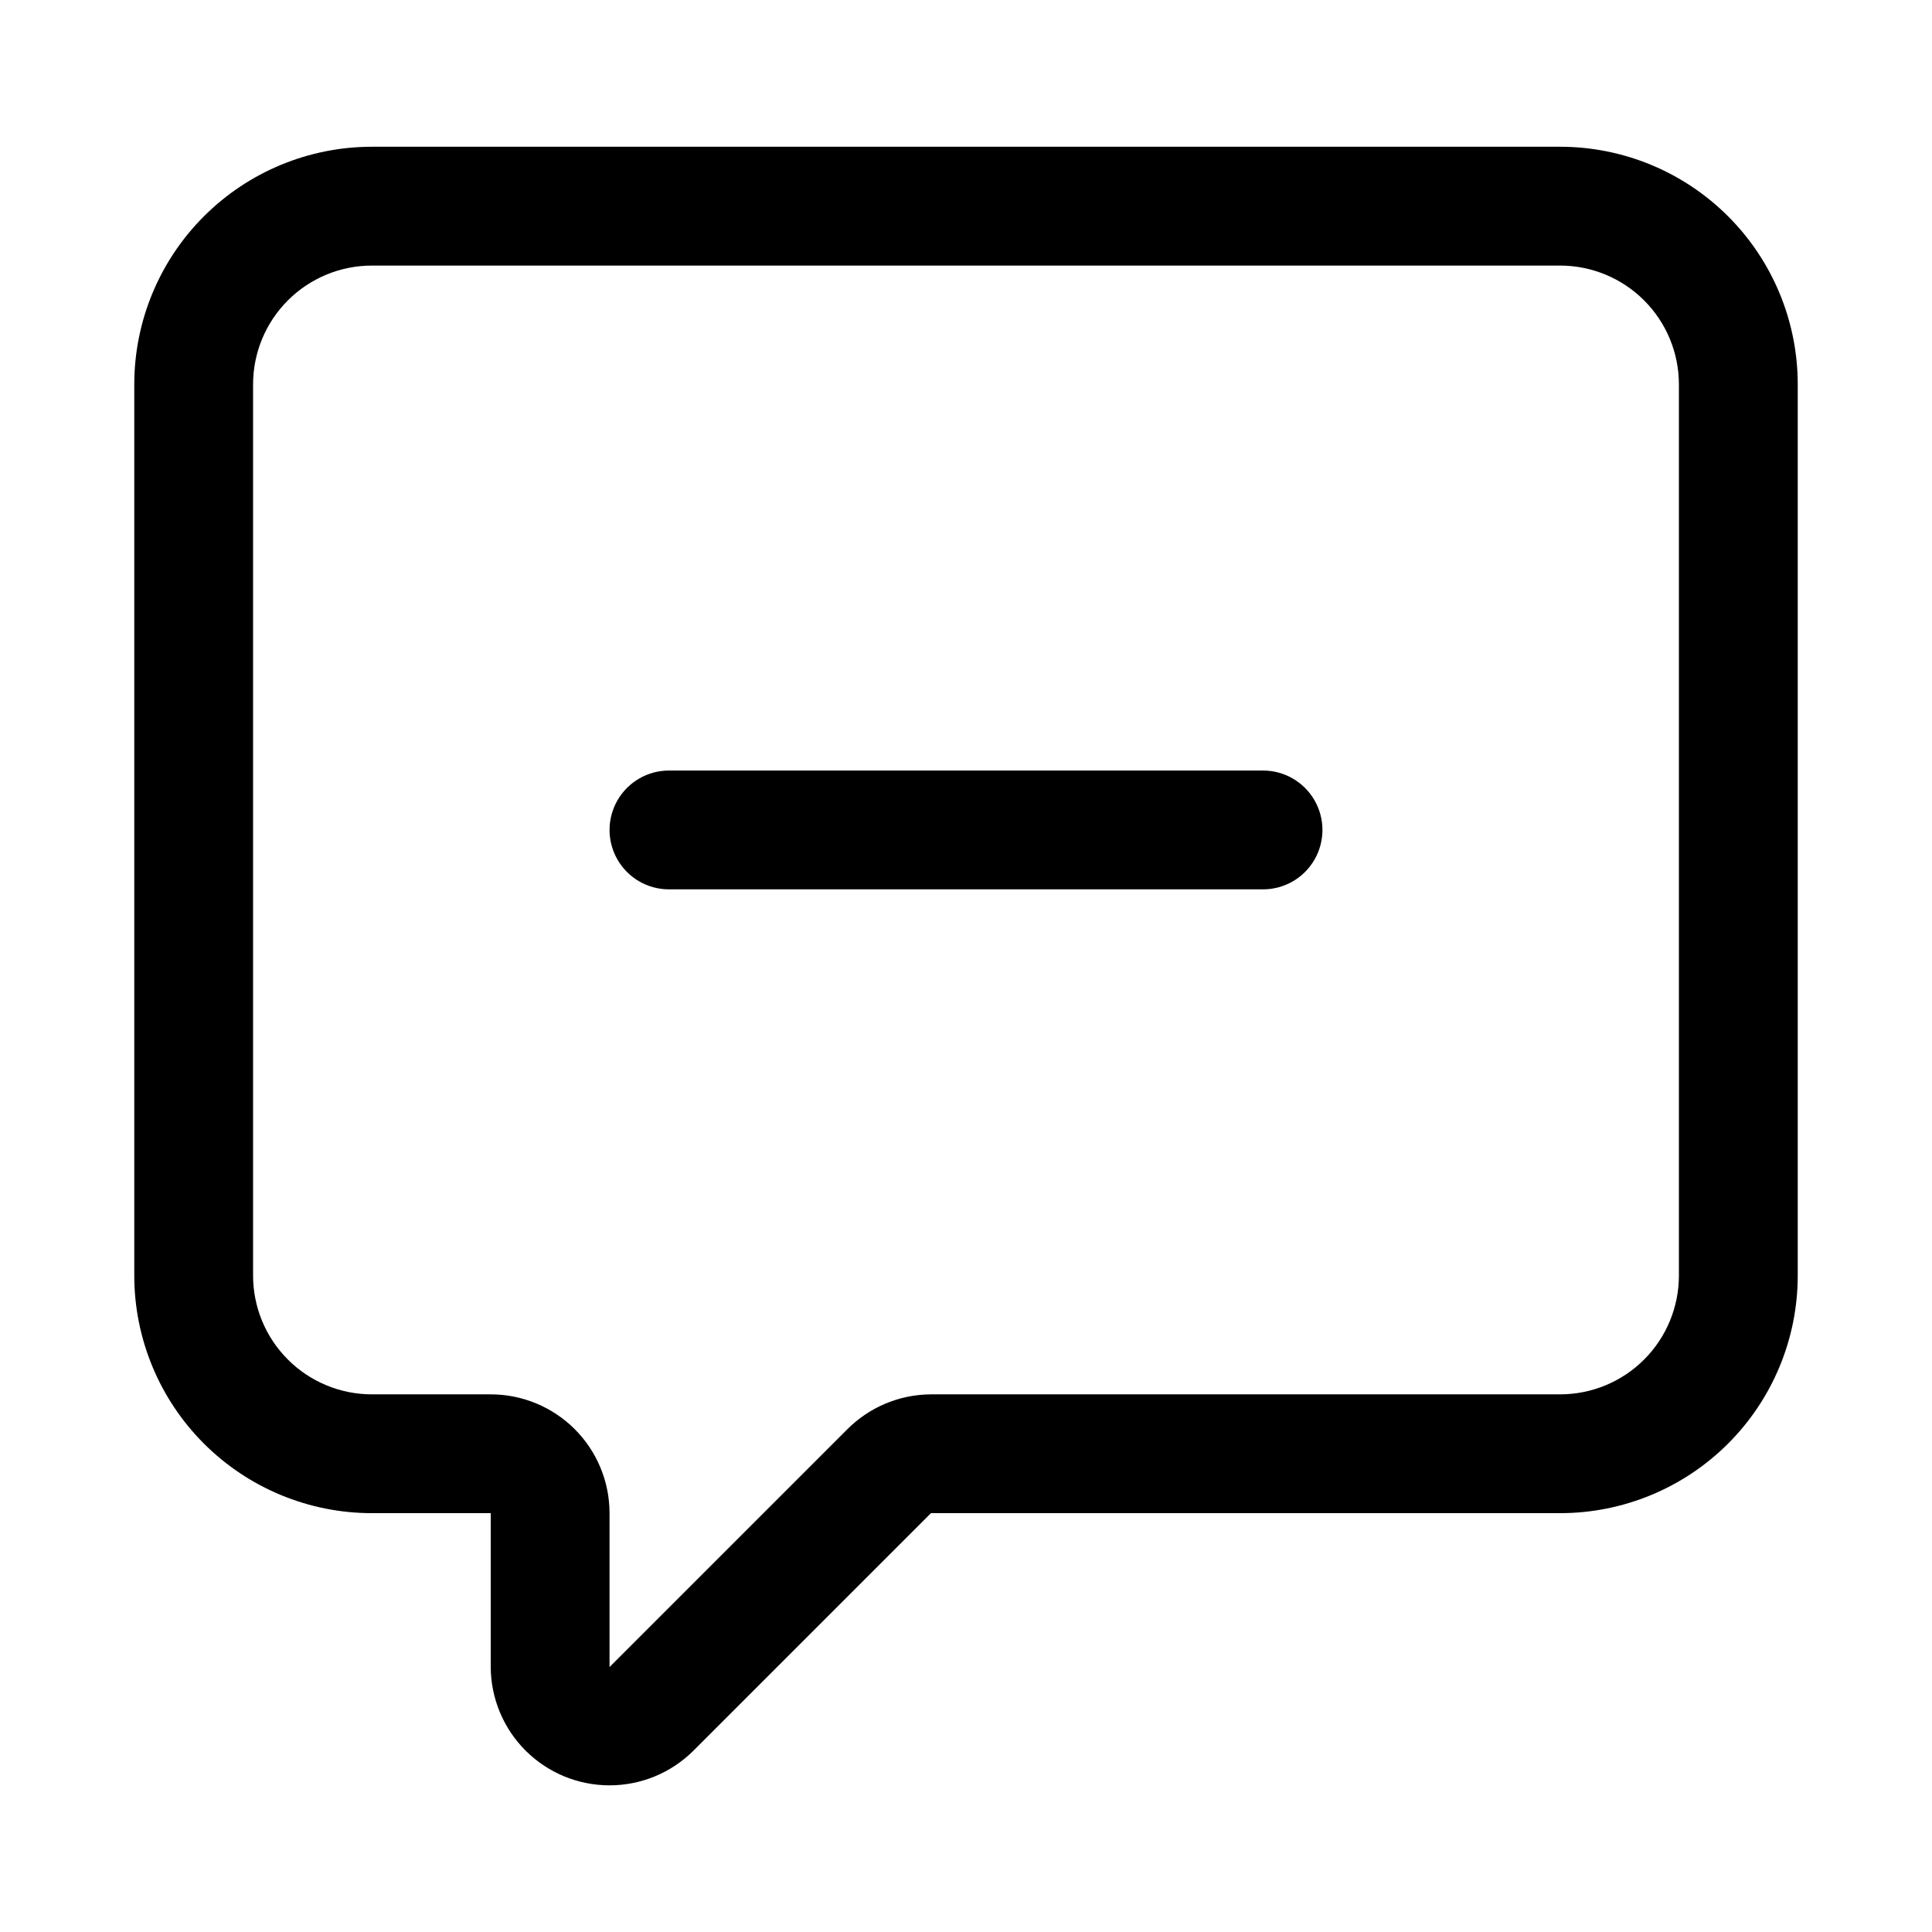
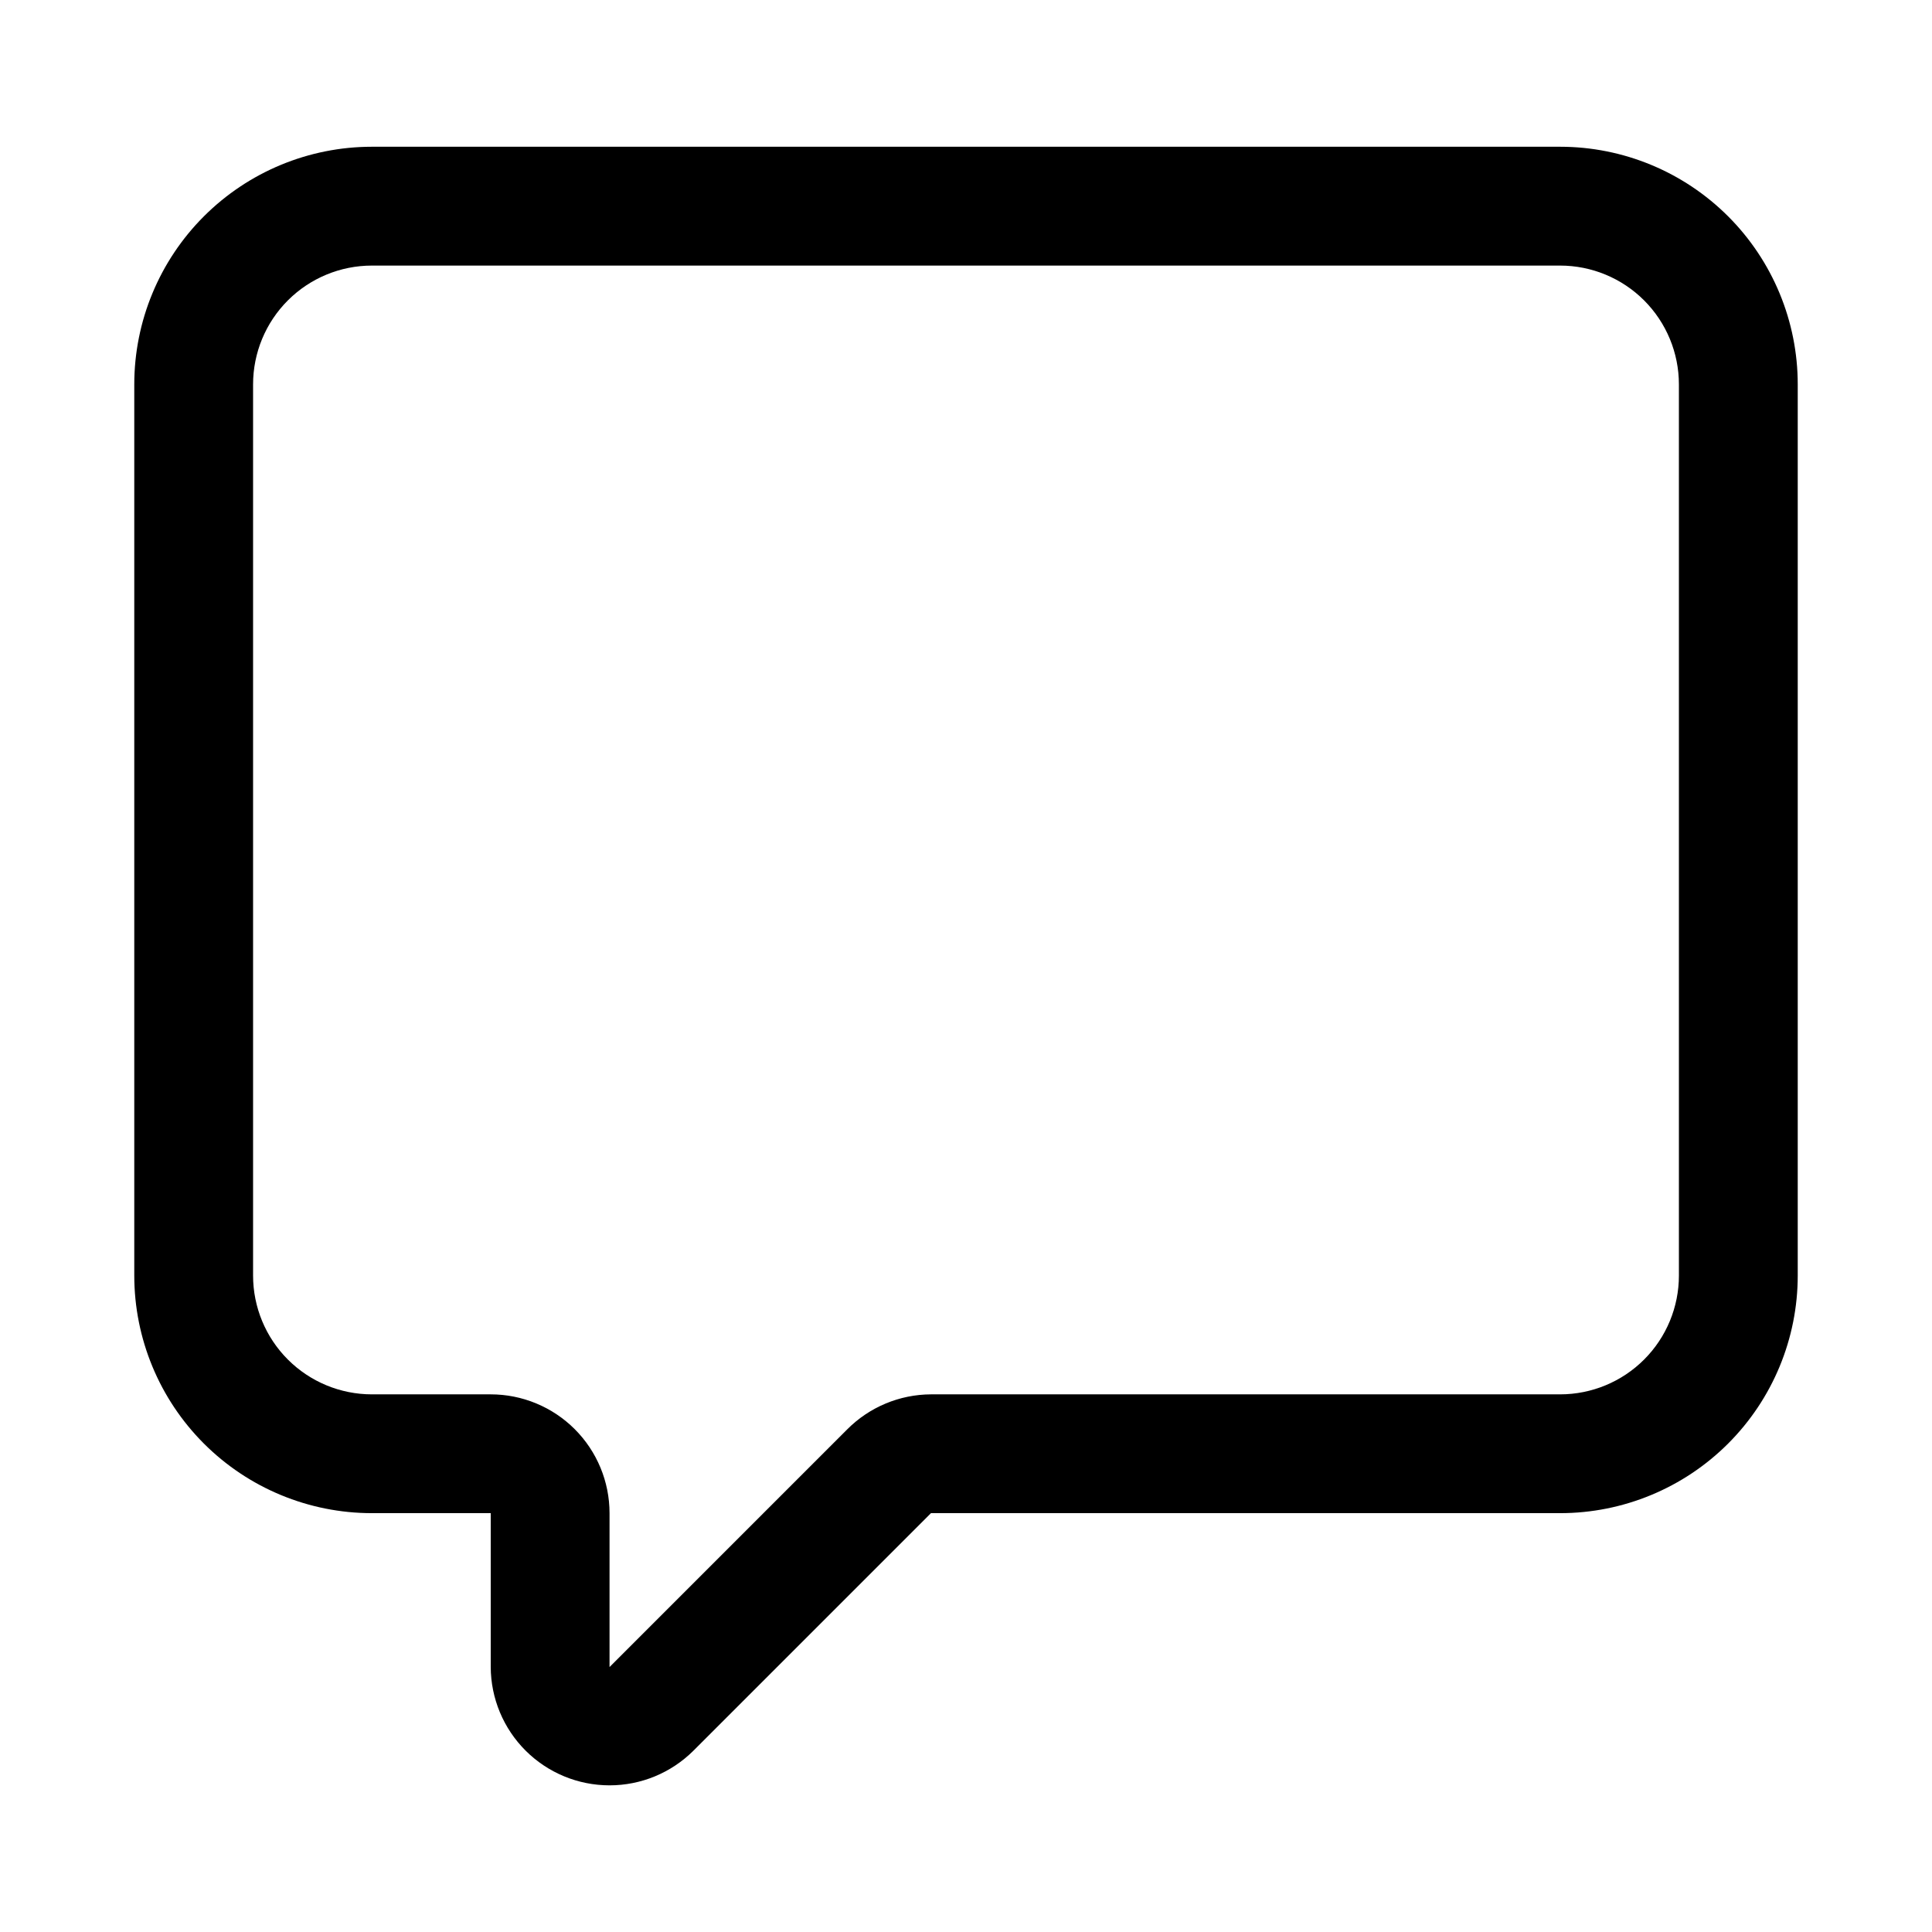
<svg xmlns="http://www.w3.org/2000/svg" fill="#000000" width="800px" height="800px" version="1.1" viewBox="144 144 512 512">
  <g>
    <path d="m557.44 182.89h-314.88c-16.703 0-32.723 6.637-44.531 18.445-11.809 11.812-18.445 27.828-18.445 44.531v236.16c0 16.703 6.637 32.723 18.445 44.531 11.809 11.812 27.828 18.445 44.531 18.445h31.488v40.777c0.035 8.324 3.363 16.297 9.262 22.176 5.898 5.875 13.883 9.176 22.207 9.18 8.324 0.008 16.312-3.285 22.219-9.156l62.977-62.977h166.73c16.703 0 32.723-6.633 44.531-18.445 11.812-11.809 18.445-27.828 18.445-44.531v-236.16c0-16.703-6.633-32.719-18.445-44.531-11.809-11.809-27.828-18.445-44.531-18.445zm31.488 299.14c0 8.352-3.316 16.363-9.223 22.266-5.902 5.906-13.914 9.223-22.266 9.223h-166.73c-8.34 0.035-16.324 3.379-22.199 9.289l-62.977 62.977v-40.777c0-8.352-3.32-16.359-9.223-22.266-5.906-5.902-13.914-9.223-22.266-9.223h-31.488c-8.352 0-16.359-3.316-22.266-9.223-5.906-5.902-9.223-13.914-9.223-22.266v-236.16c0-8.352 3.316-16.359 9.223-22.266 5.906-5.902 13.914-9.223 22.266-9.223h314.88c8.352 0 16.363 3.32 22.266 9.223 5.906 5.906 9.223 13.914 9.223 22.266z" />
-     <path d="m478.72 348.2h-157.44c-5.625 0-10.82 3.004-13.633 7.875-2.812 4.871-2.812 10.871 0 15.742s8.008 7.871 13.633 7.871h157.44c5.625 0 10.824-3 13.633-7.871 2.812-4.871 2.812-10.871 0-15.742-2.809-4.871-8.008-7.875-13.633-7.875z" />
  </g>
</svg>